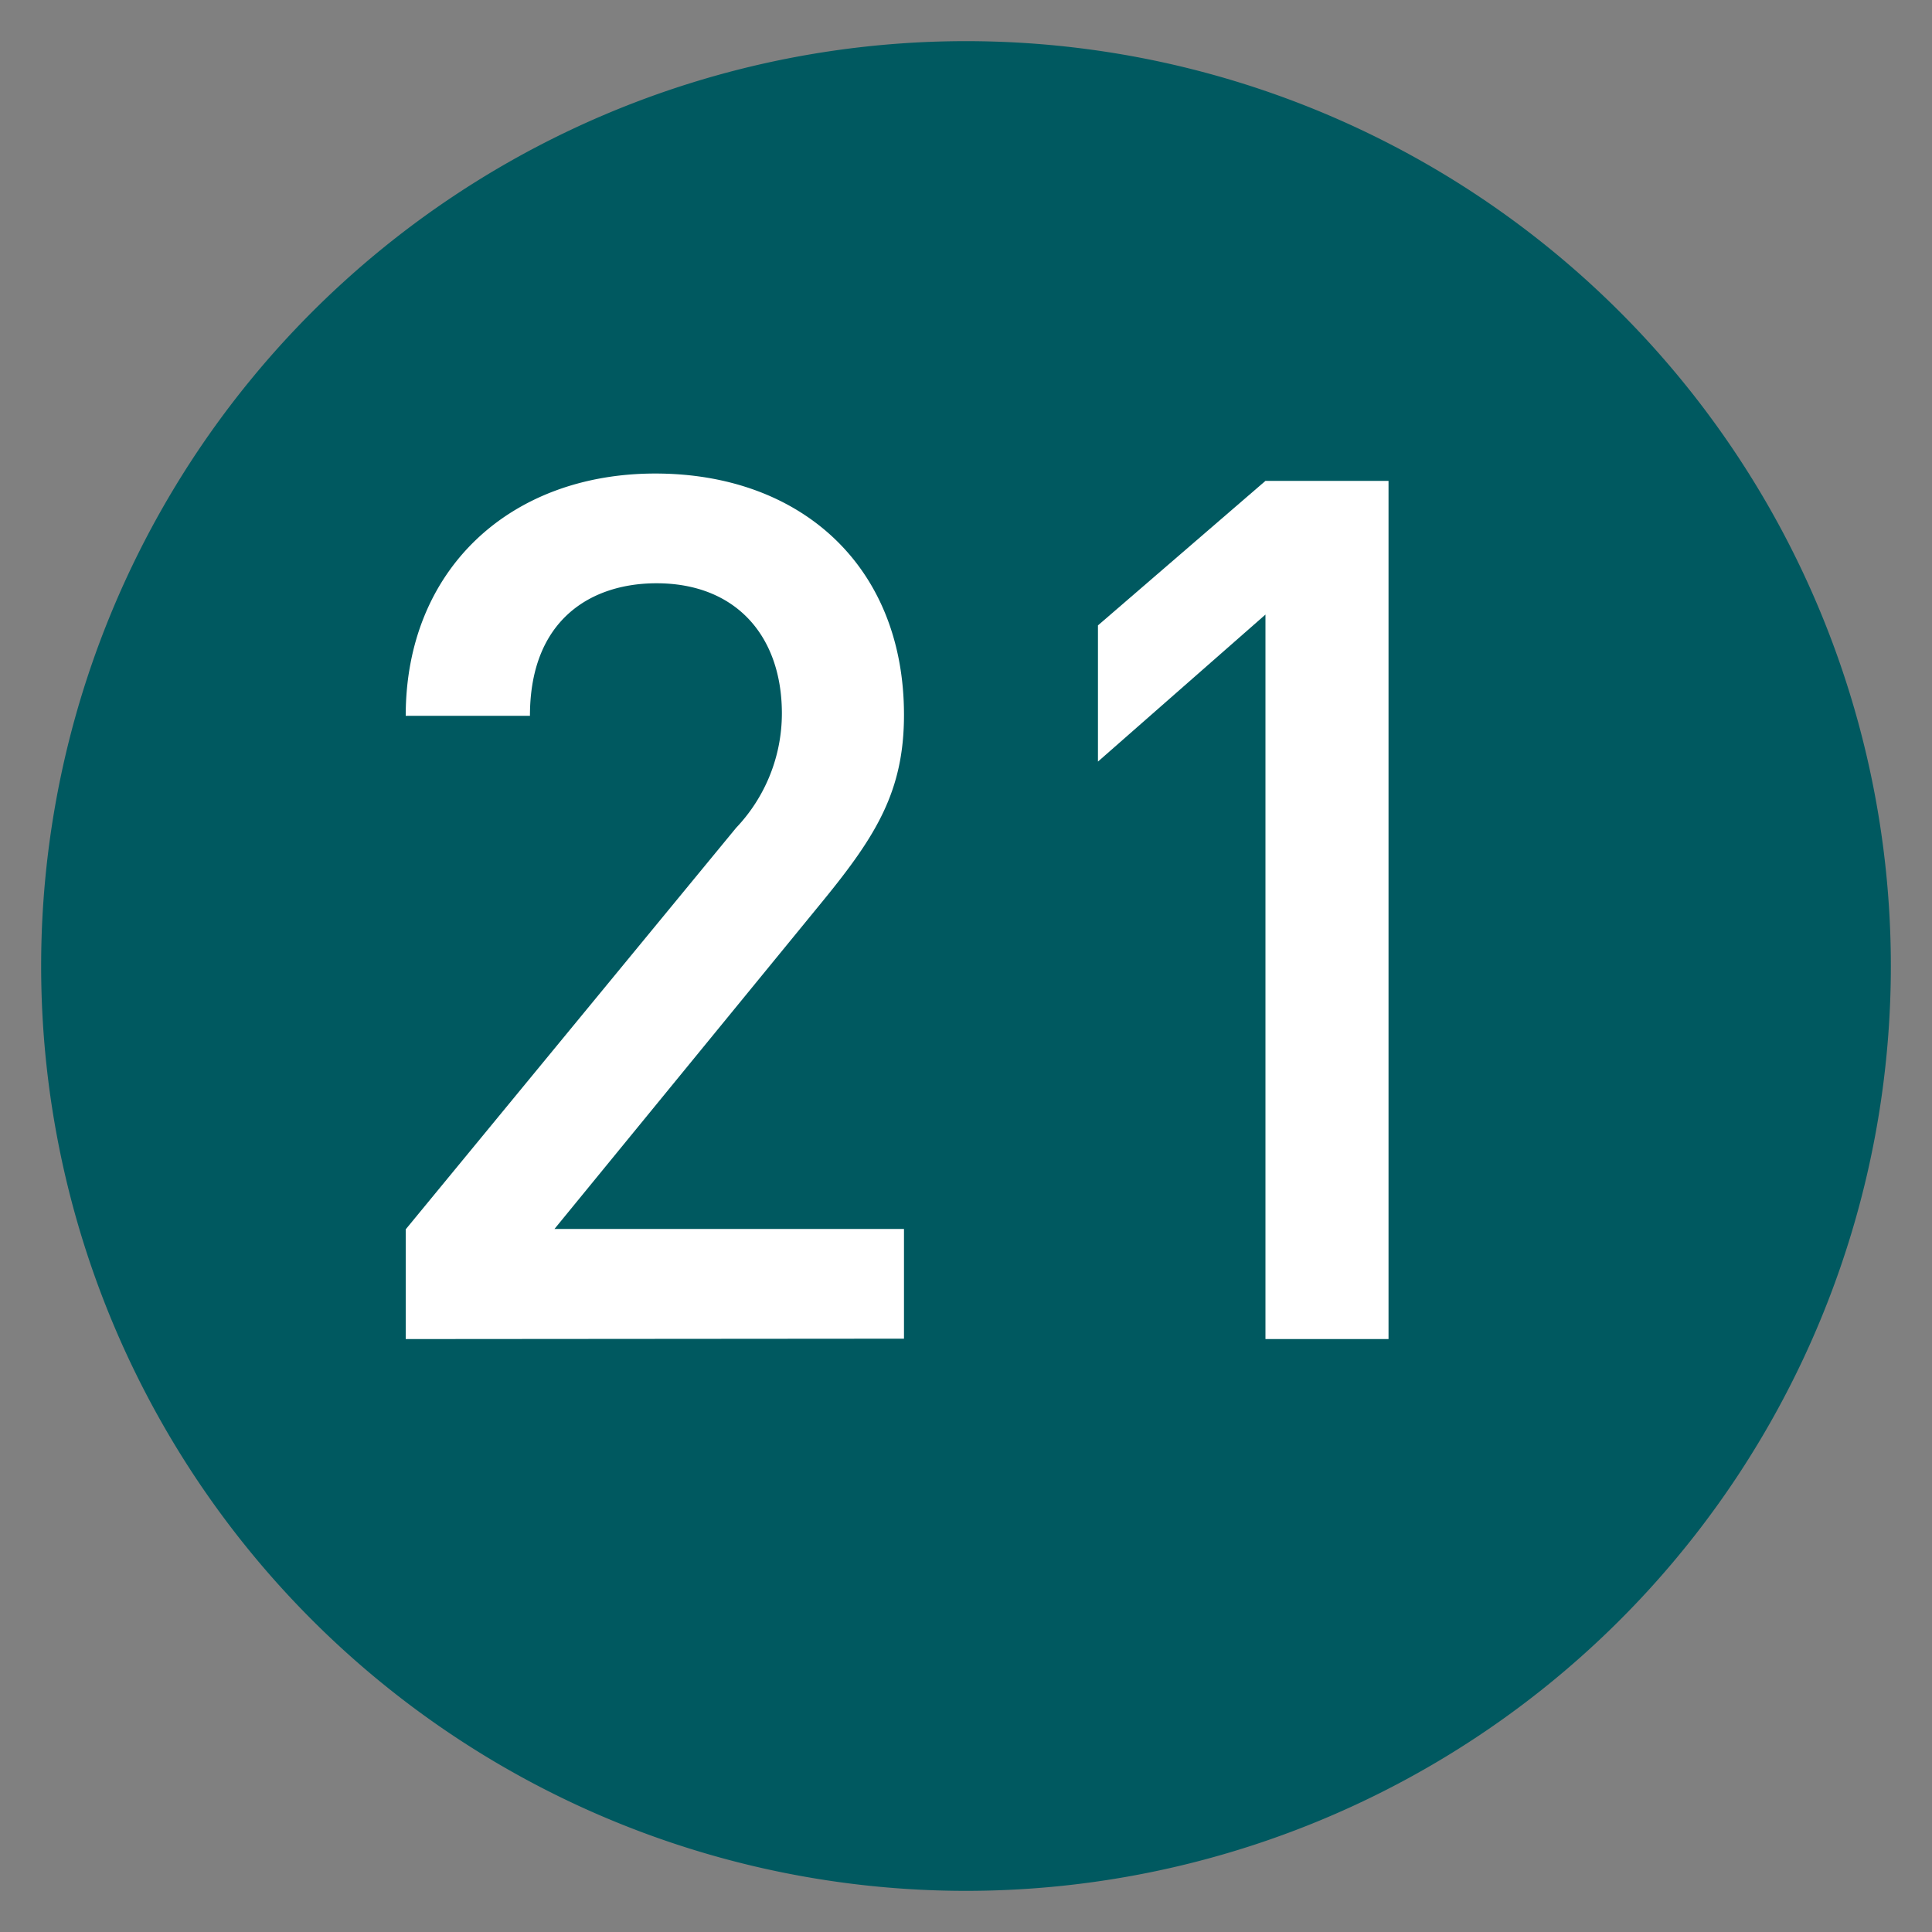
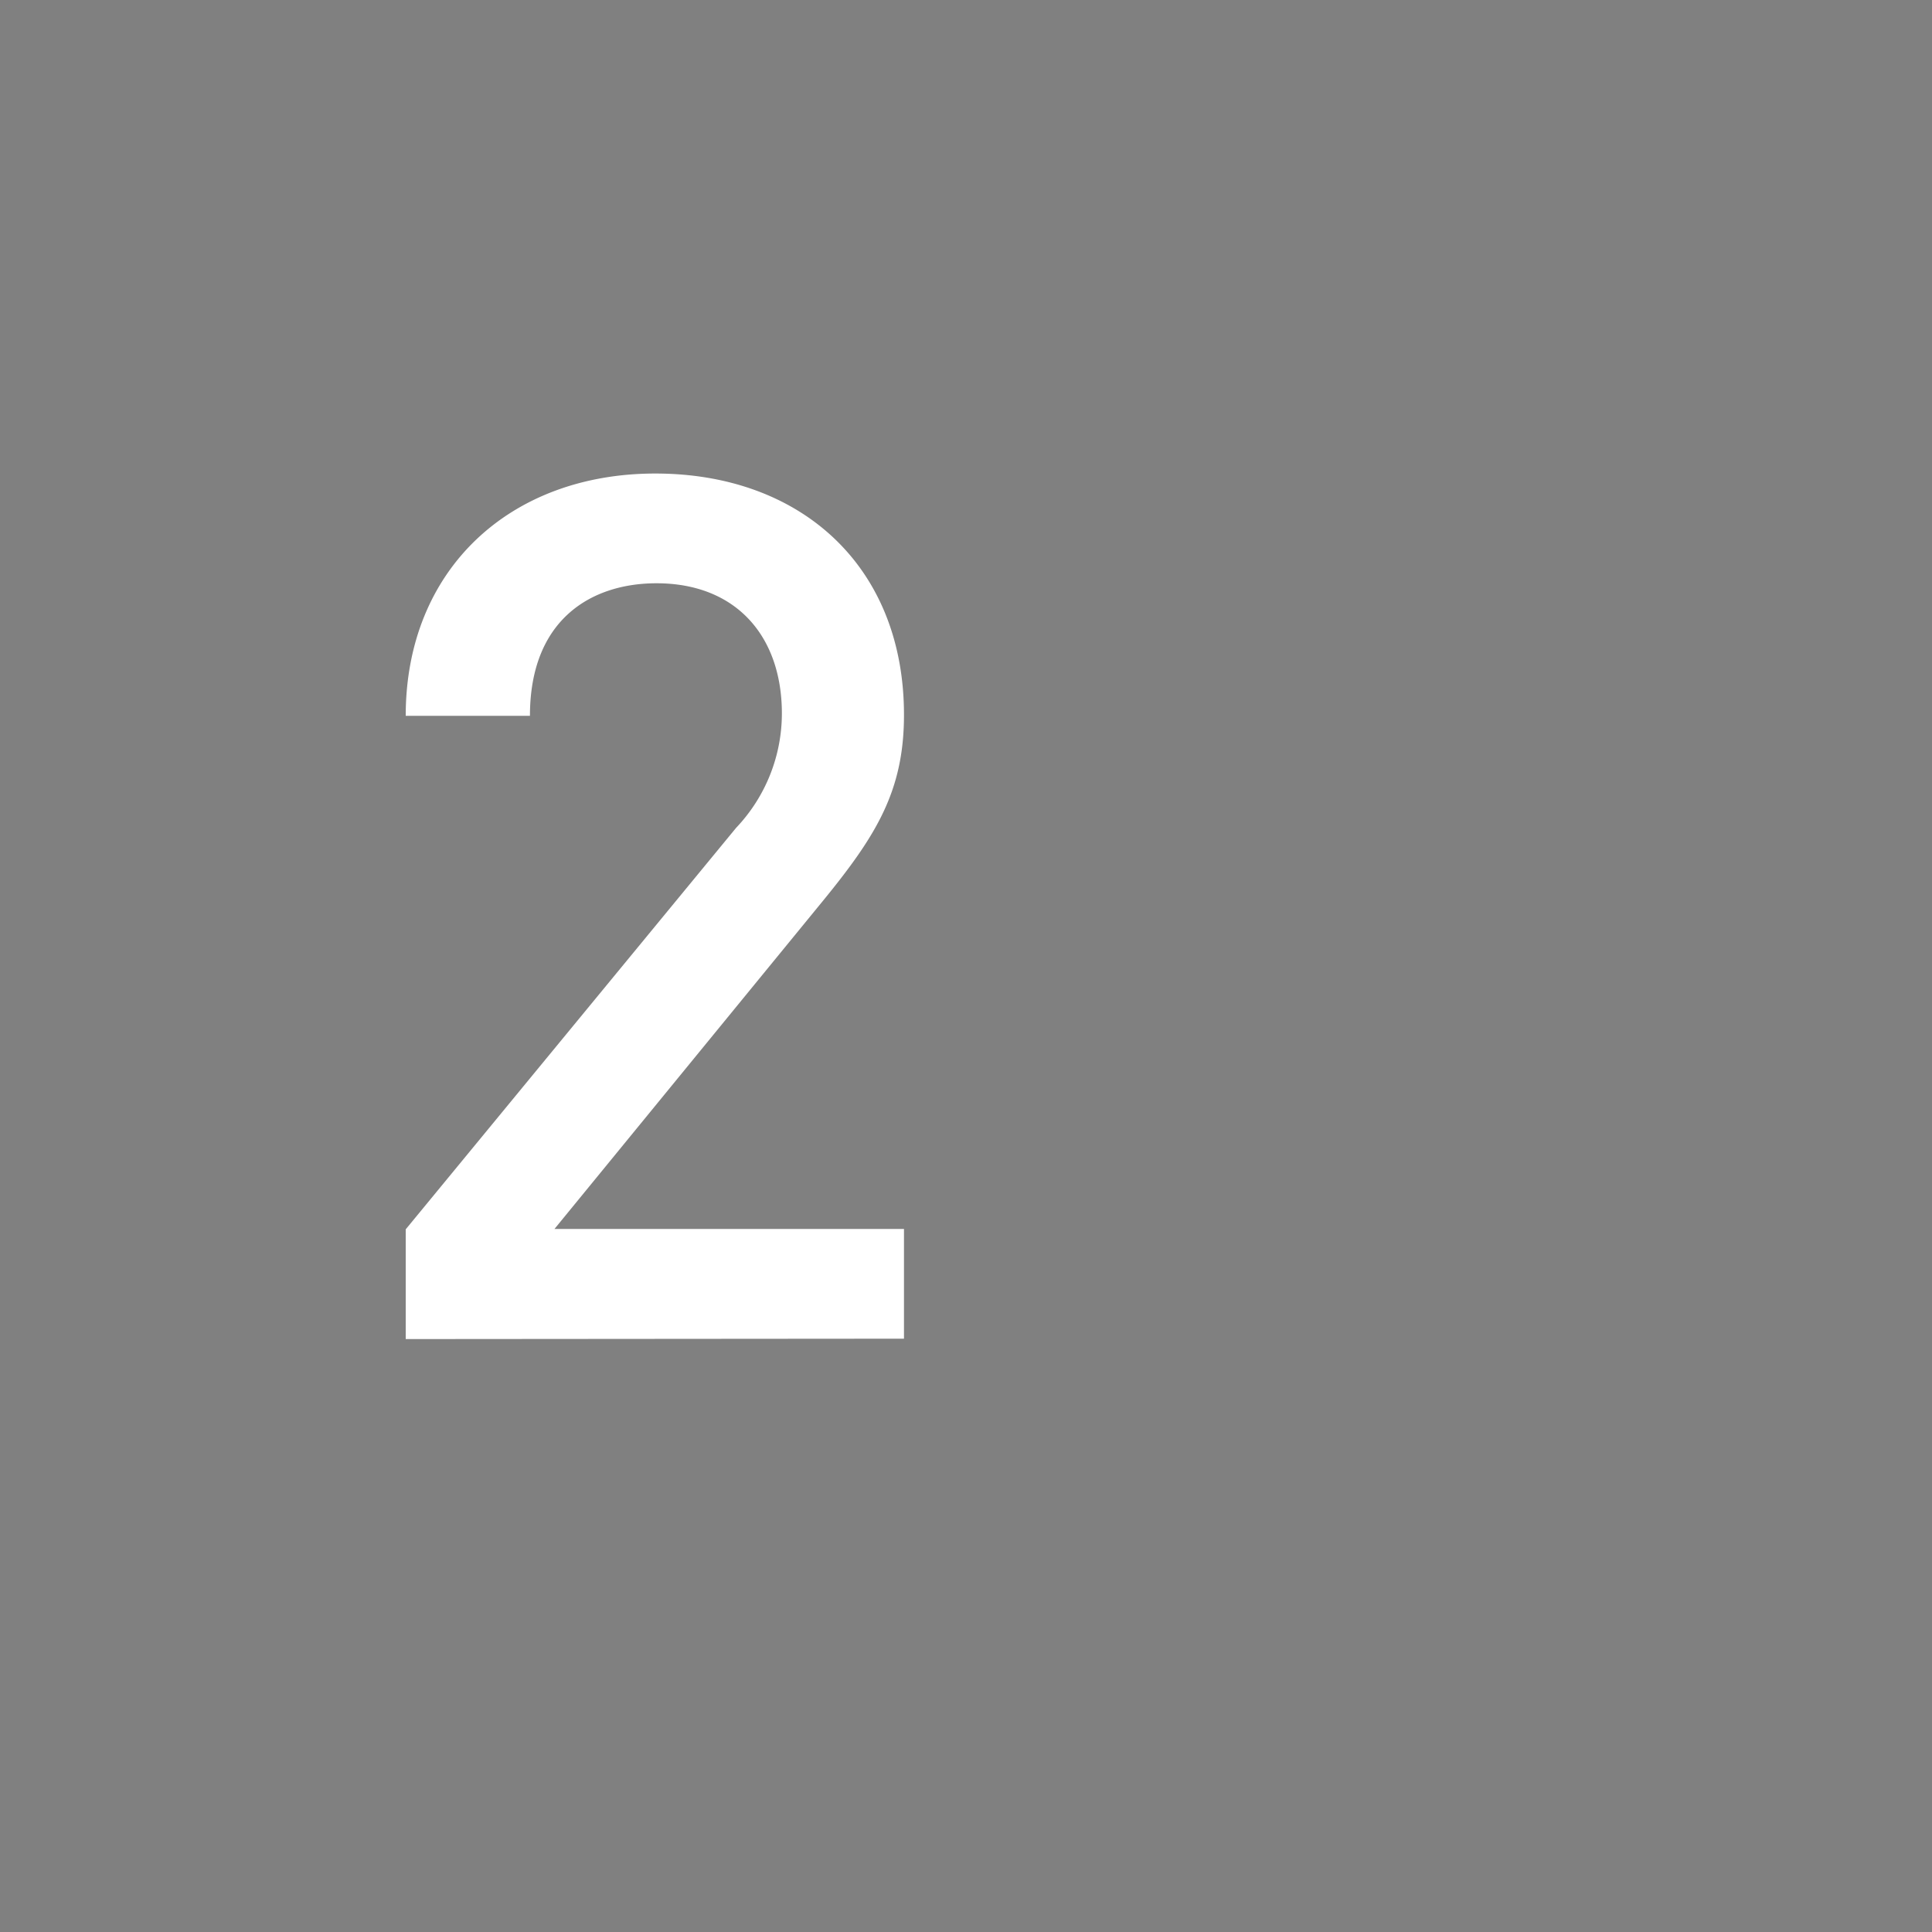
<svg xmlns="http://www.w3.org/2000/svg" viewBox="0 0 100 100">
  <rect x="0" y="0" width="100" height="100" fill="#808080" stroke="none" />
-   <path d="M97.87,50A47.87,47.87,0,1,1,50,2.13,47.87,47.87,0,0,1,97.87,50" fill="#005960" />
  <path d="M21,69.31V63.63l17.1-20.78a8.6,8.6,0,0,0,2.37-5.92c0-4-2.37-6.74-6.49-6.74-3.37,0-6.55,1.87-6.55,6.86H21c0-7.55,5.37-12.54,12.92-12.54S46.79,29.32,46.79,37c0,3.93-1.43,6.24-4.18,9.61l-13.91,17H46.79v5.68Z" fill="#fff" />
-   <path d="M65.5,69.31V31.81l-8.67,7.61V32.37l8.67-7.48h6.37V69.31Z" fill="#fff" />
</svg>